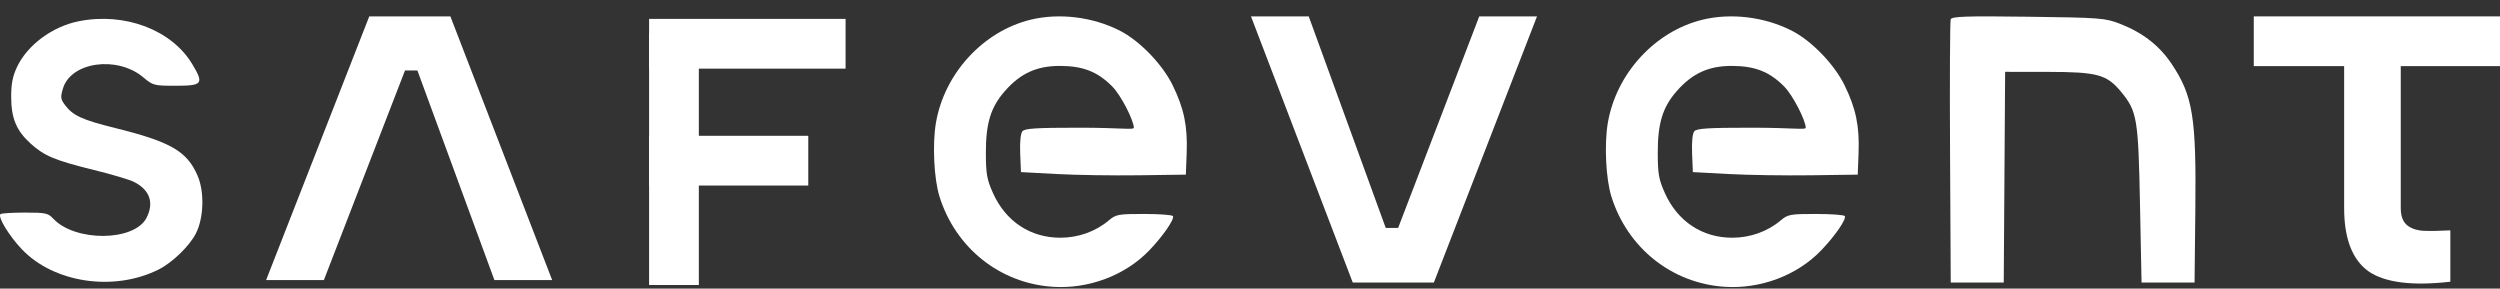
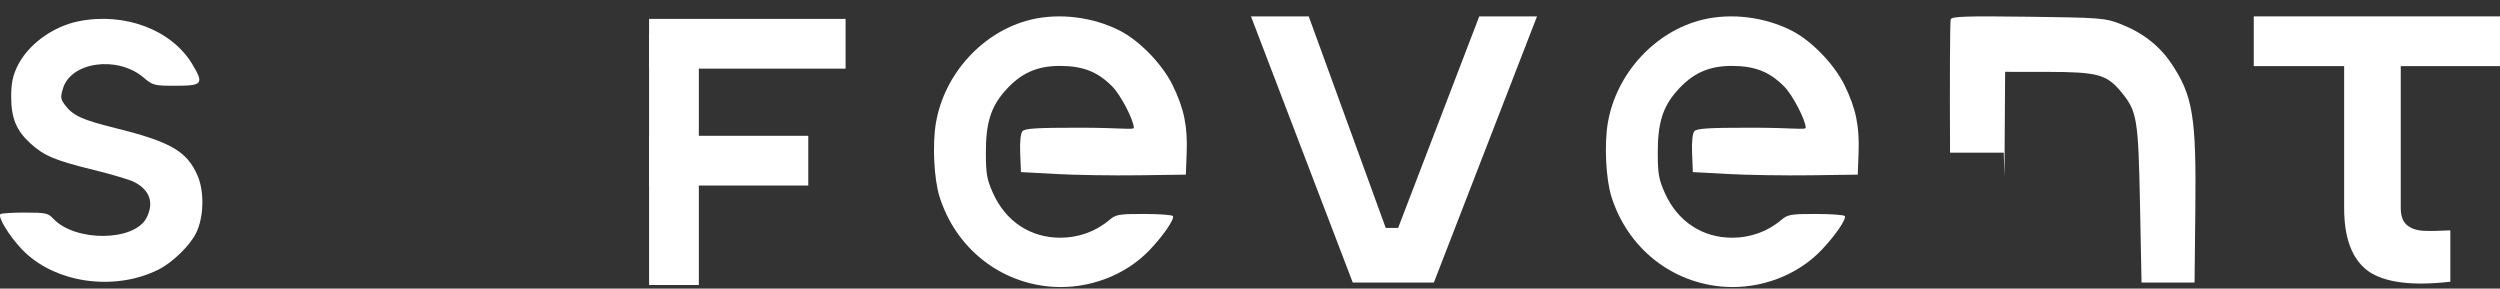
<svg xmlns="http://www.w3.org/2000/svg" width="1152" height="133" viewBox="0 0 1152 133" fill="none">
  <rect x="0" y="0" width="1152" height="133" fill="#333333" stroke="none" />
  <path d="M603.067 7.551H576.453L623.344 130.182H660.729L708.254 7.551H681.64L644.254 105.043H638.551L603.067 7.551Z" fill="white" />
-   <path d="M227.816 129.044H254.43L207.539 7.558L170.153 7.558L122.629 129.044L149.243 129.044L186.629 32.463H192.331L227.816 129.044Z" fill="white" />
-   <path fill-rule="evenodd" clip-rule="evenodd" d="M898.888 8.881C898.546 9.774 898.409 37.433 898.584 70.344L898.901 130.182H911.113H923.325L923.644 81.64L923.964 33.098L943.793 33.124C966.516 33.155 970.82 34.335 977.415 42.336C984.785 51.276 985.325 54.493 986.113 94.157L986.827 130.182H999.039H1011.25L1011.61 96.6C1012.08 53.956 1010.48 44.11 1000.71 29.477C995.091 21.069 987.411 15.076 977.058 11.026C970.092 8.301 967.998 8.138 934.62 7.708C906.211 7.343 899.392 7.566 898.888 8.881Z" fill="white" />
+   <path fill-rule="evenodd" clip-rule="evenodd" d="M898.888 8.881C898.546 9.774 898.409 37.433 898.584 70.344H911.113H923.325L923.644 81.64L923.964 33.098L943.793 33.124C966.516 33.155 970.82 34.335 977.415 42.336C984.785 51.276 985.325 54.493 986.113 94.157L986.827 130.182H999.039H1011.25L1011.61 96.6C1012.08 53.956 1010.48 44.11 1000.71 29.477C995.091 21.069 987.411 15.076 977.058 11.026C970.092 8.301 967.998 8.138 934.62 7.708C906.211 7.343 899.392 7.566 898.888 8.881Z" fill="white" />
  <path fill-rule="evenodd" clip-rule="evenodd" d="M474.939 9.075C452.997 14.397 435.107 33.909 431.26 56.715C429.6 66.557 430.375 82.438 432.91 90.547C440.321 114.249 460.733 130.532 485.068 132.15C501.694 133.256 518.55 126.893 529.625 115.331C535.992 108.685 541.322 100.938 540.473 99.565C540.142 99.029 534.156 98.591 527.171 98.591C515.303 98.591 514.242 98.784 510.971 101.537C504.824 106.708 496.899 109.542 488.575 109.542C474.783 109.542 463.423 102.013 457.585 89.004C454.76 82.708 454.316 80.224 454.287 70.579C454.245 56.811 456.527 49.365 463.069 41.934C470.284 33.736 477.811 30.325 488.575 30.374C499.057 30.422 505.694 33.023 512.4 39.709C516.652 43.948 522.449 55.572 522.475 58.846C522.485 59.97 516.703 58.846 497.484 58.846C477.429 58.846 472.225 59.171 471.13 60.492C470.284 61.512 469.896 65.398 470.11 70.721L470.456 79.303L486.821 80.186C495.822 80.671 512.918 80.934 524.812 80.77L546.438 80.472L546.816 70.536C547.287 58.147 545.629 50.094 540.402 39.364C535.646 29.604 525.135 18.744 515.927 14.077C503.471 7.765 488.084 5.888 474.939 9.075Z" fill="white" />
  <path fill-rule="evenodd" clip-rule="evenodd" d="M784.548 9.075C762.607 14.397 744.717 33.909 740.87 56.715C739.21 66.557 739.985 82.438 742.519 90.547C749.93 114.249 770.343 130.532 794.677 132.15C811.303 133.256 828.16 126.893 839.234 115.331C845.602 108.685 850.931 100.938 850.082 99.565C849.752 99.029 843.765 98.591 836.781 98.591C824.912 98.591 823.851 98.784 820.58 101.537C814.434 106.708 806.508 109.542 798.184 109.542C784.393 109.542 773.033 102.013 767.195 89.004C764.369 82.708 763.925 80.224 763.896 70.579C763.854 56.811 766.137 49.365 772.678 41.934C779.893 33.736 787.42 30.325 798.184 30.374C808.666 30.422 815.303 33.023 822.01 39.709C826.261 43.948 832.059 55.572 832.085 58.846C832.094 59.97 826.313 58.846 807.094 58.846C787.038 58.846 781.835 59.171 780.74 60.492C779.893 61.512 779.505 65.398 779.719 70.721L780.065 79.303L796.431 80.186C805.432 80.671 822.528 80.934 834.422 80.77L856.048 80.472L856.425 70.536C856.896 58.147 855.239 50.094 850.011 39.364C845.256 29.604 834.744 18.744 825.537 14.077C813.08 7.765 797.693 5.888 784.548 9.075Z" fill="white" />
  <path fill-rule="evenodd" clip-rule="evenodd" d="M36.371 9.773C24.155 12.185 12.567 20.764 7.82 30.914C5.804 35.223 5.144 38.633 5.154 44.667C5.171 54.552 7.561 60.251 14.199 66.237C20.453 71.875 25.402 73.931 43.356 78.35C51.435 80.337 59.675 82.783 61.666 83.782C69.031 87.482 71.114 93.418 67.498 100.41C61.862 111.308 34.661 111.534 24.547 100.768C22.119 98.185 21.07 97.96 11.412 97.96C5.639 97.96 0.594 98.282 0.2 98.675C-1.1 99.976 4.133 108.583 9.989 114.776C24.736 130.368 52.444 134.51 73.059 124.206C79.33 121.071 87.196 113.499 90.204 107.702C93.915 100.548 94.295 88.511 91.047 80.959C86.2 69.693 78.614 65.312 52.972 58.97C37.969 55.259 33.551 53.235 29.971 48.432C27.908 45.665 27.803 44.816 29.02 40.754C32.684 28.526 53.946 25.545 65.954 35.576C70.544 39.412 70.915 39.51 80.904 39.51C93.38 39.51 94.047 38.655 88.625 29.603C79.14 13.768 57.58 5.588 36.371 9.773Z" fill="white" />
  <rect x="299.102" y="8.704" width="90.541" height="22.922" fill="white" />
  <rect x="299.102" y="62.577" width="73.35" height="22.922" fill="white" />
  <rect x="299.102" y="131.329" width="115.755" height="22.922" transform="rotate(-90 299.102 131.329)" fill="white" />
  <path fill-rule="evenodd" clip-rule="evenodd" d="M1106.27 28.679V8.25H1080.18V28.679V53.76V95.831C1080.18 109.855 1083.88 119.564 1091.3 124.957C1098.85 130.216 1111.46 131.834 1129.12 129.812V106.147C1124.13 106.416 1119.95 106.484 1116.58 106.349C1113.21 106.079 1110.65 105.135 1108.9 103.517C1107.14 101.899 1106.27 99.337 1106.27 95.831V53.76V28.679Z" fill="white" />
  <rect x="1038.54" y="7.551" width="113.463" height="22.922" fill="white" />
</svg>